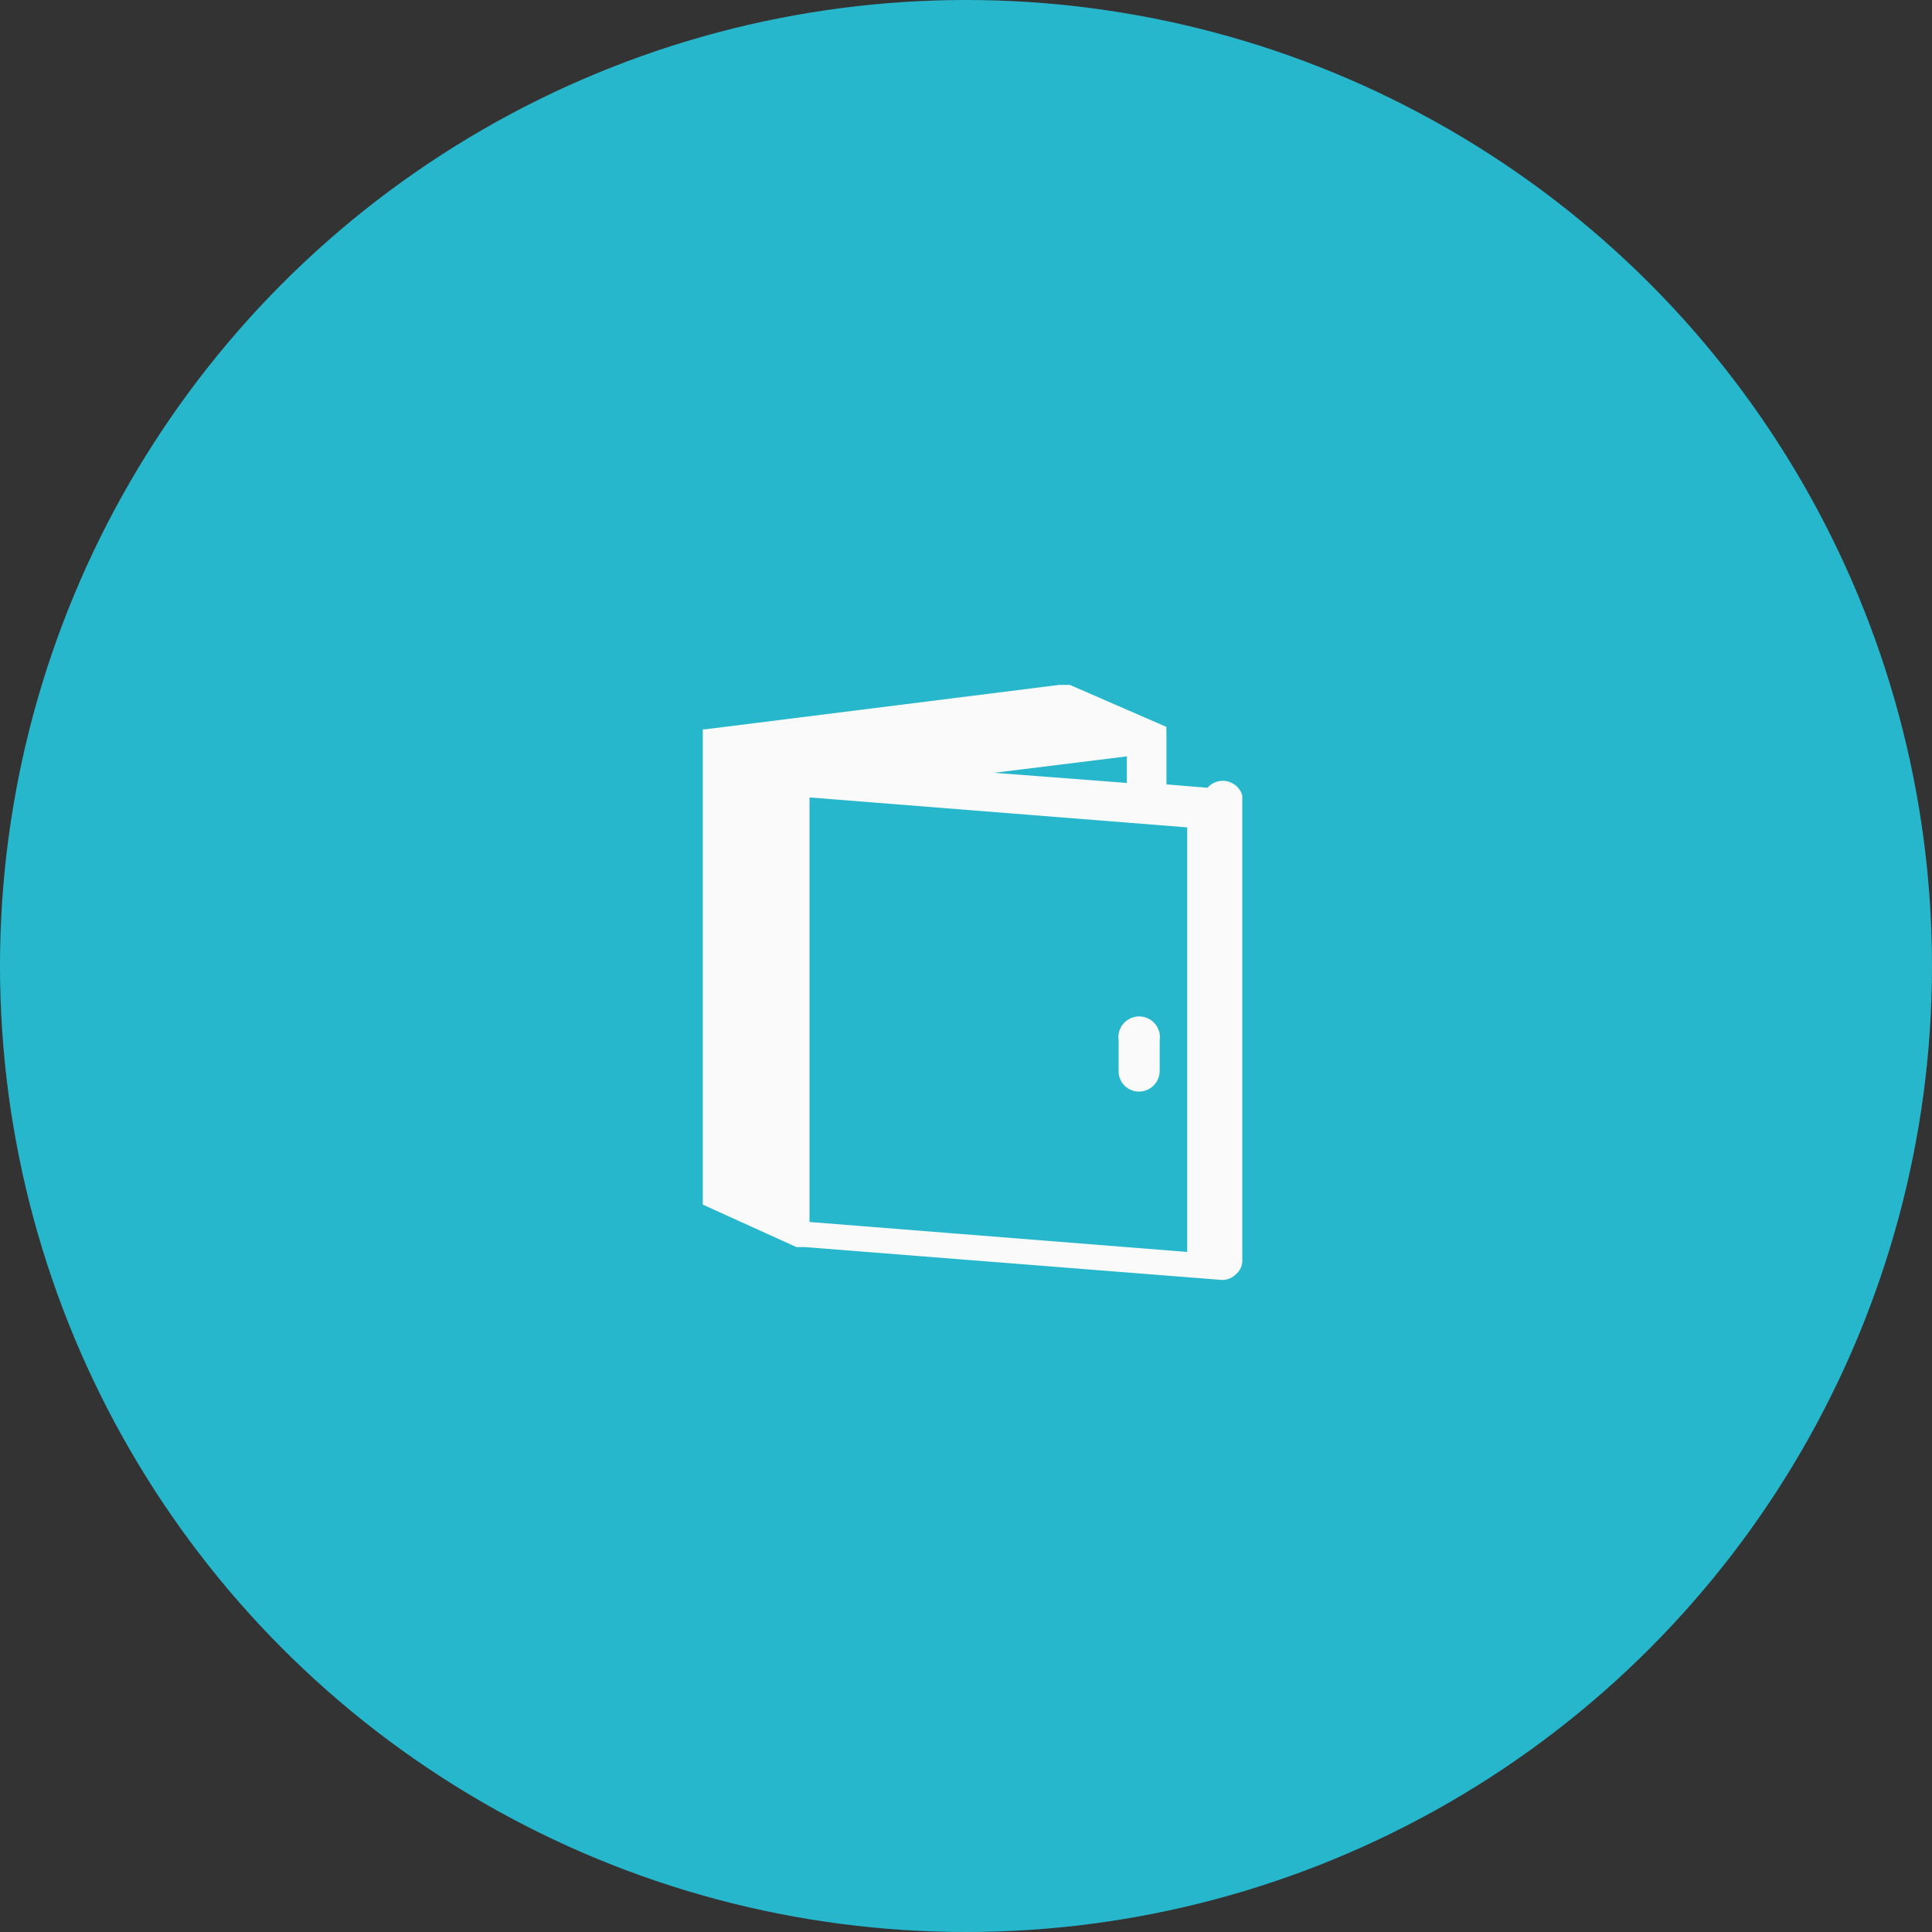
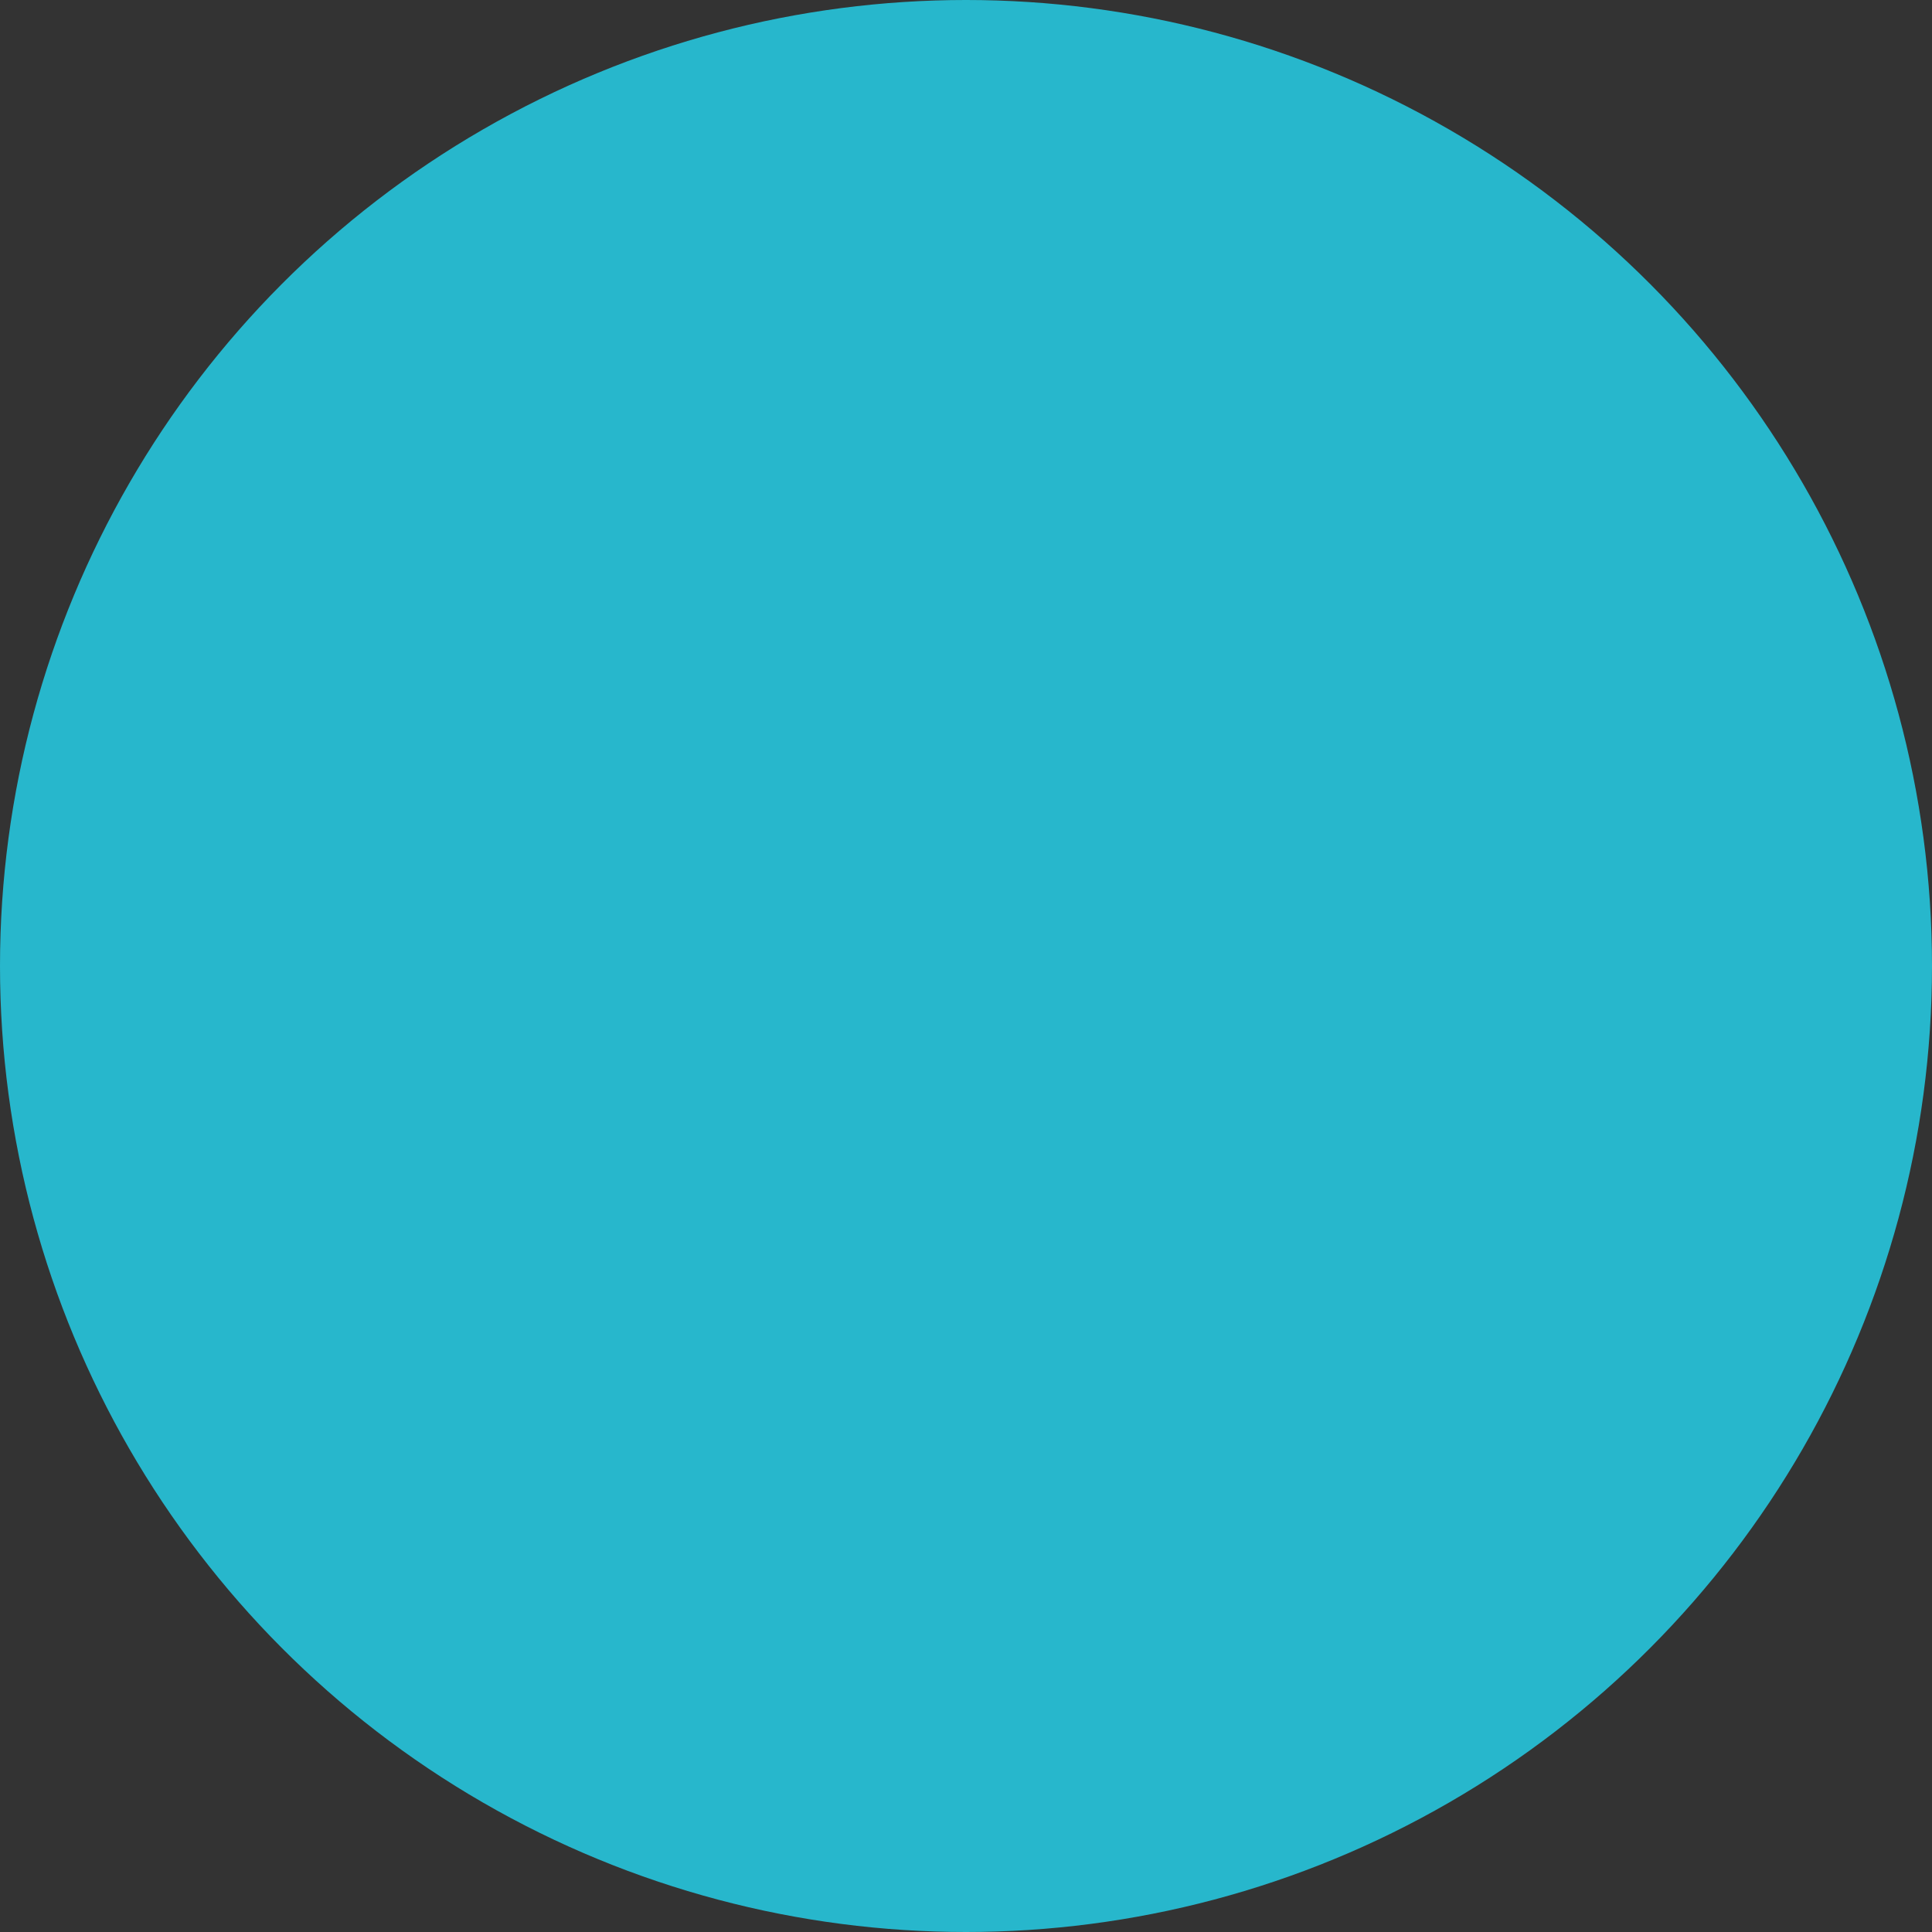
<svg xmlns="http://www.w3.org/2000/svg" id="Warstwa_1" data-name="Warstwa 1" viewBox="0 0 40 40">
  <rect x="0" y="0" width="40" height="40" fill="#333333" stroke="none" />
  <defs>
    <style>.cls-1{fill:#27b7cc;}.cls-2{fill:#fafafa;}</style>
  </defs>
  <circle class="cls-1" cx="20" cy="20" r="20" />
  <g id="icon_14" data-name="icon 14">
-     <path id="Path_68" data-name="Path 68" class="cls-2" d="M25,16.31l-.85-.07V15.13h0a.25.25,0,0,1,0-.08v0s0,0,0,0l0,0s0,0,0,0l0,0a.08.08,0,0,1,0,0h0l0,0,0,0h0l-2-.87h-.22l-7.33.92h-.05l0,0h0l0,0,0,0,0,0,0,0,0,0,0,0,0,0v0h0a.43.43,0,0,1,0,.05v9.71h0v.08s0,0,0,0,0,0,0,0l0,0,0,0,0,0,0,0,0,0,0,0,0,0h0l1.94.88.06,0h0l.12,0h0l8.63.68h0a.4.4,0,0,0,.29-.12.37.37,0,0,0,.13-.31v-9.6A.42.42,0,0,0,25,16.31ZM20.58,16l2.75-.34v.55Zm4,9.92-7.82-.62V16.51l7.82.62Z" />
-     <path id="Path_69" data-name="Path 69" class="cls-2" d="M23.58,22.6a.43.43,0,0,0,.43-.43v-.63a.43.43,0,1,0-.85,0v.63A.42.42,0,0,0,23.58,22.6Z" />
-   </g>
+     </g>
</svg>